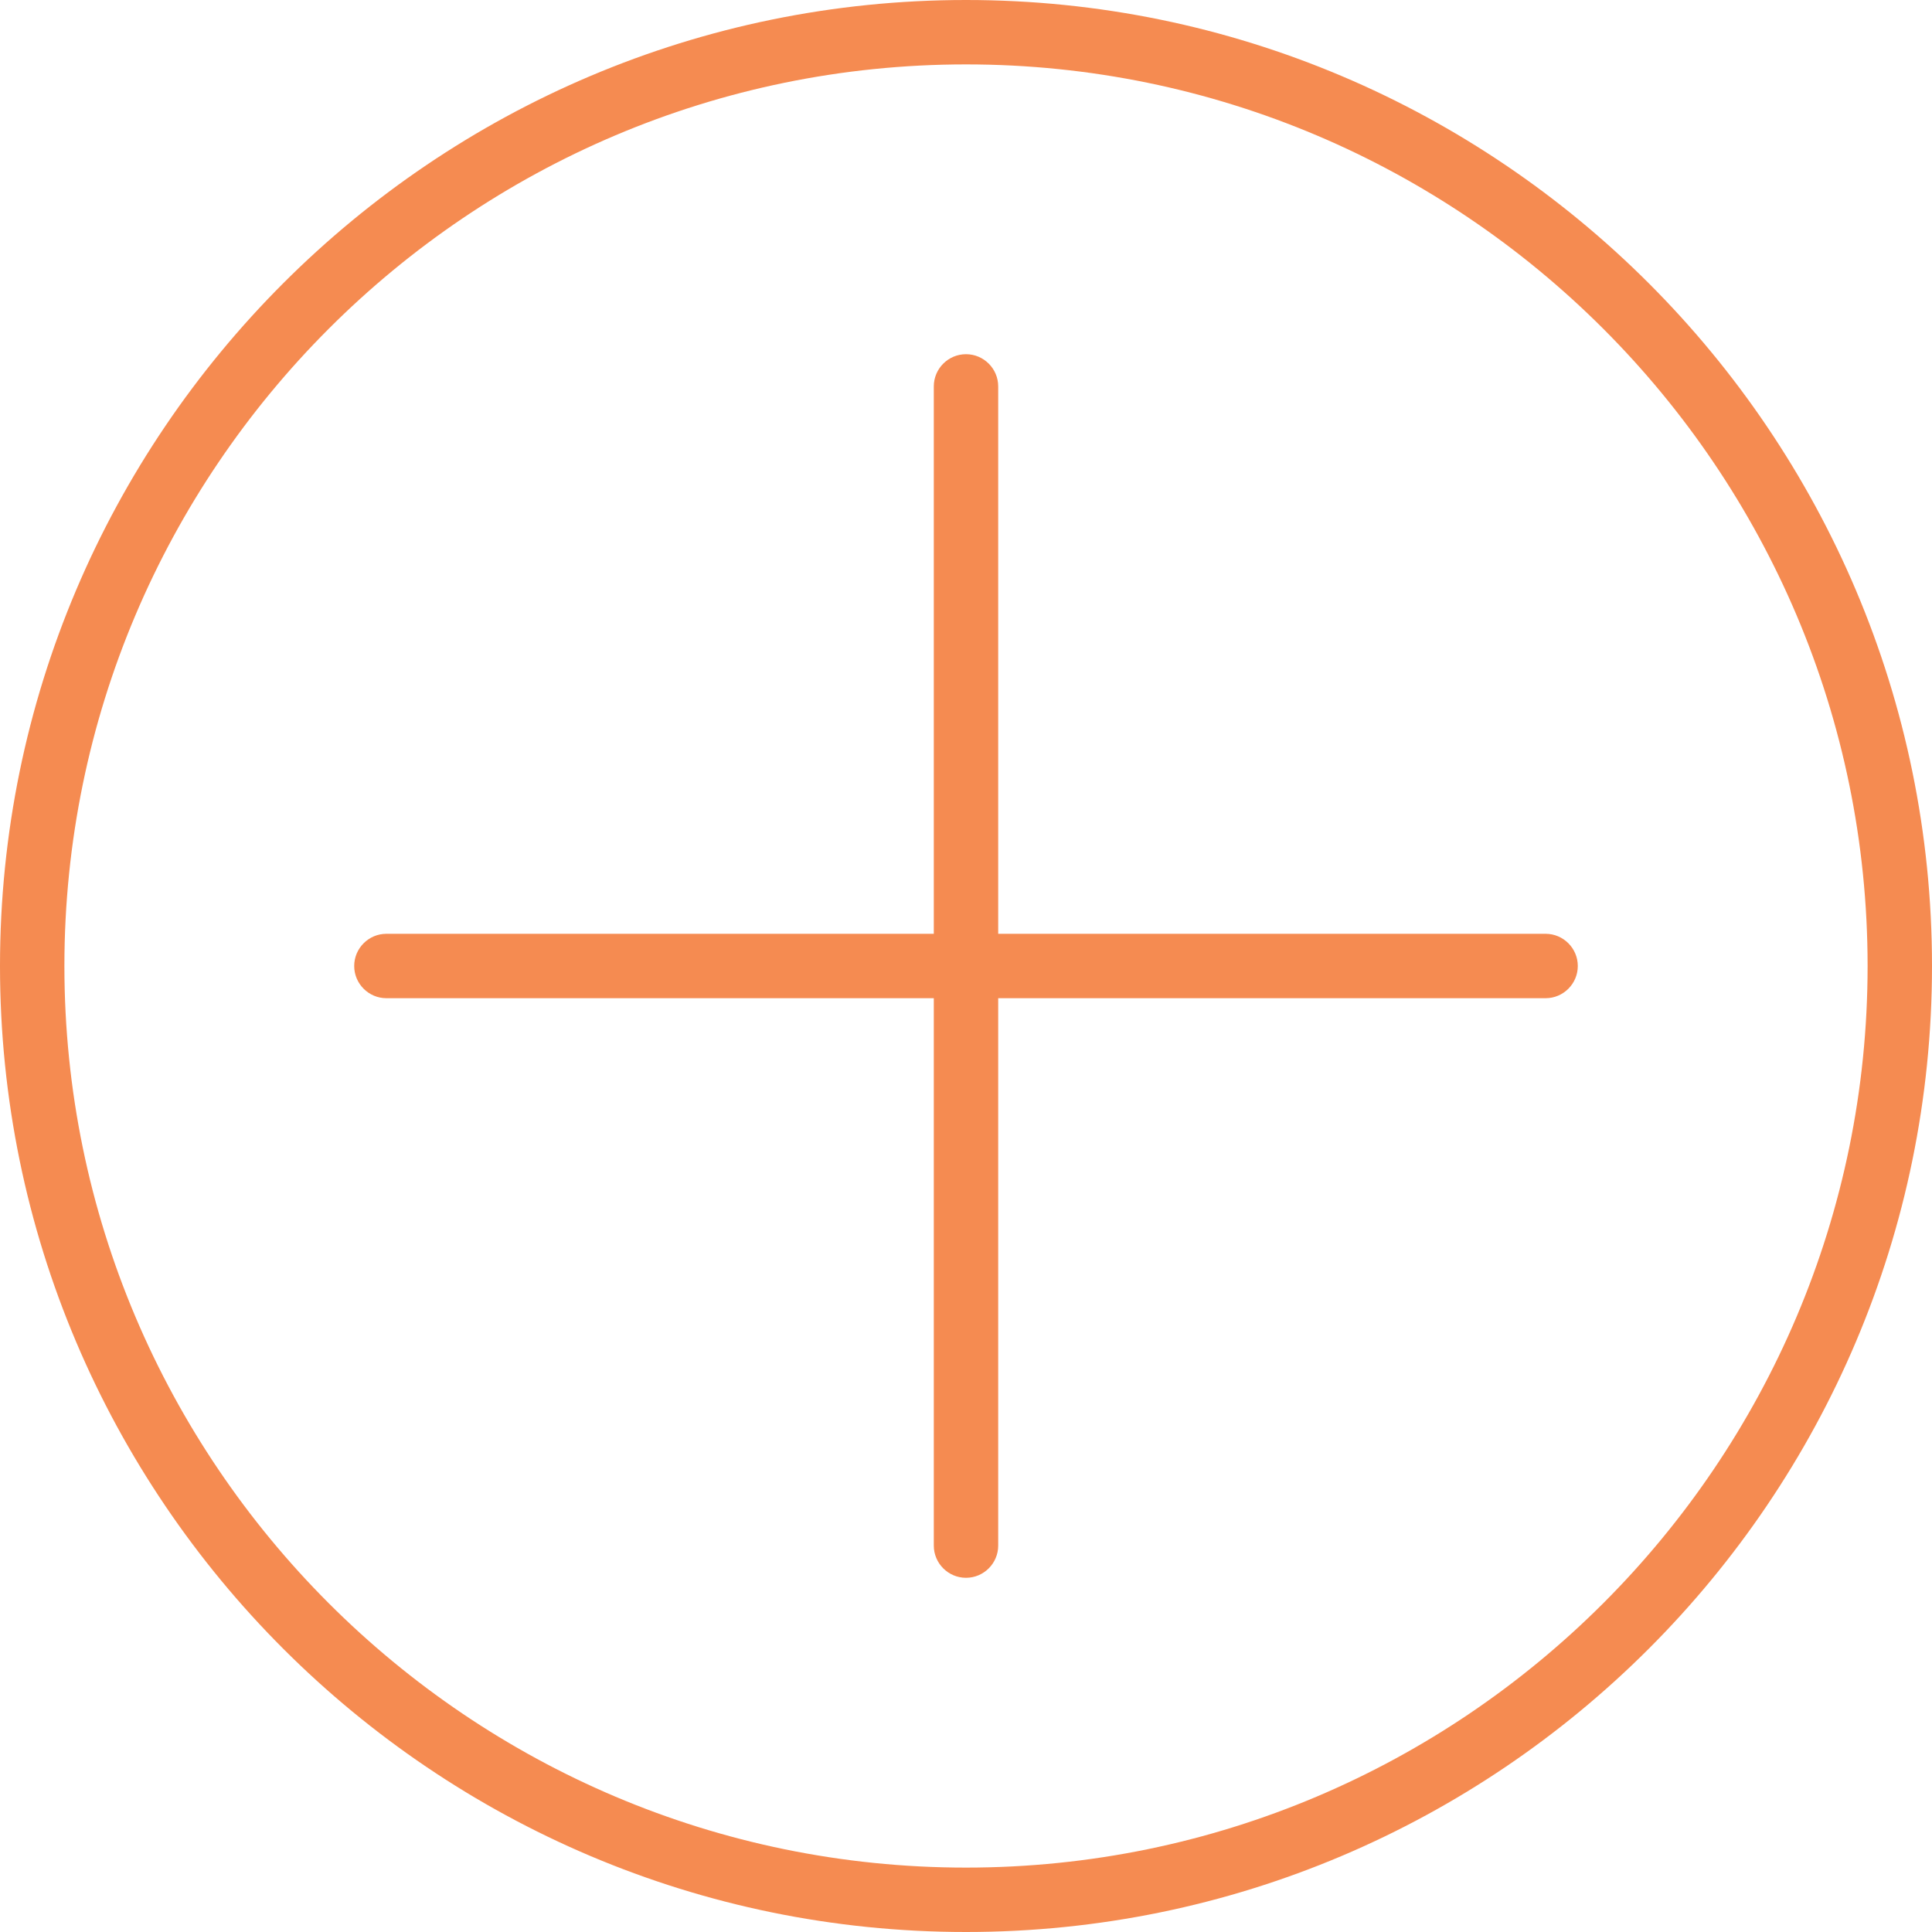
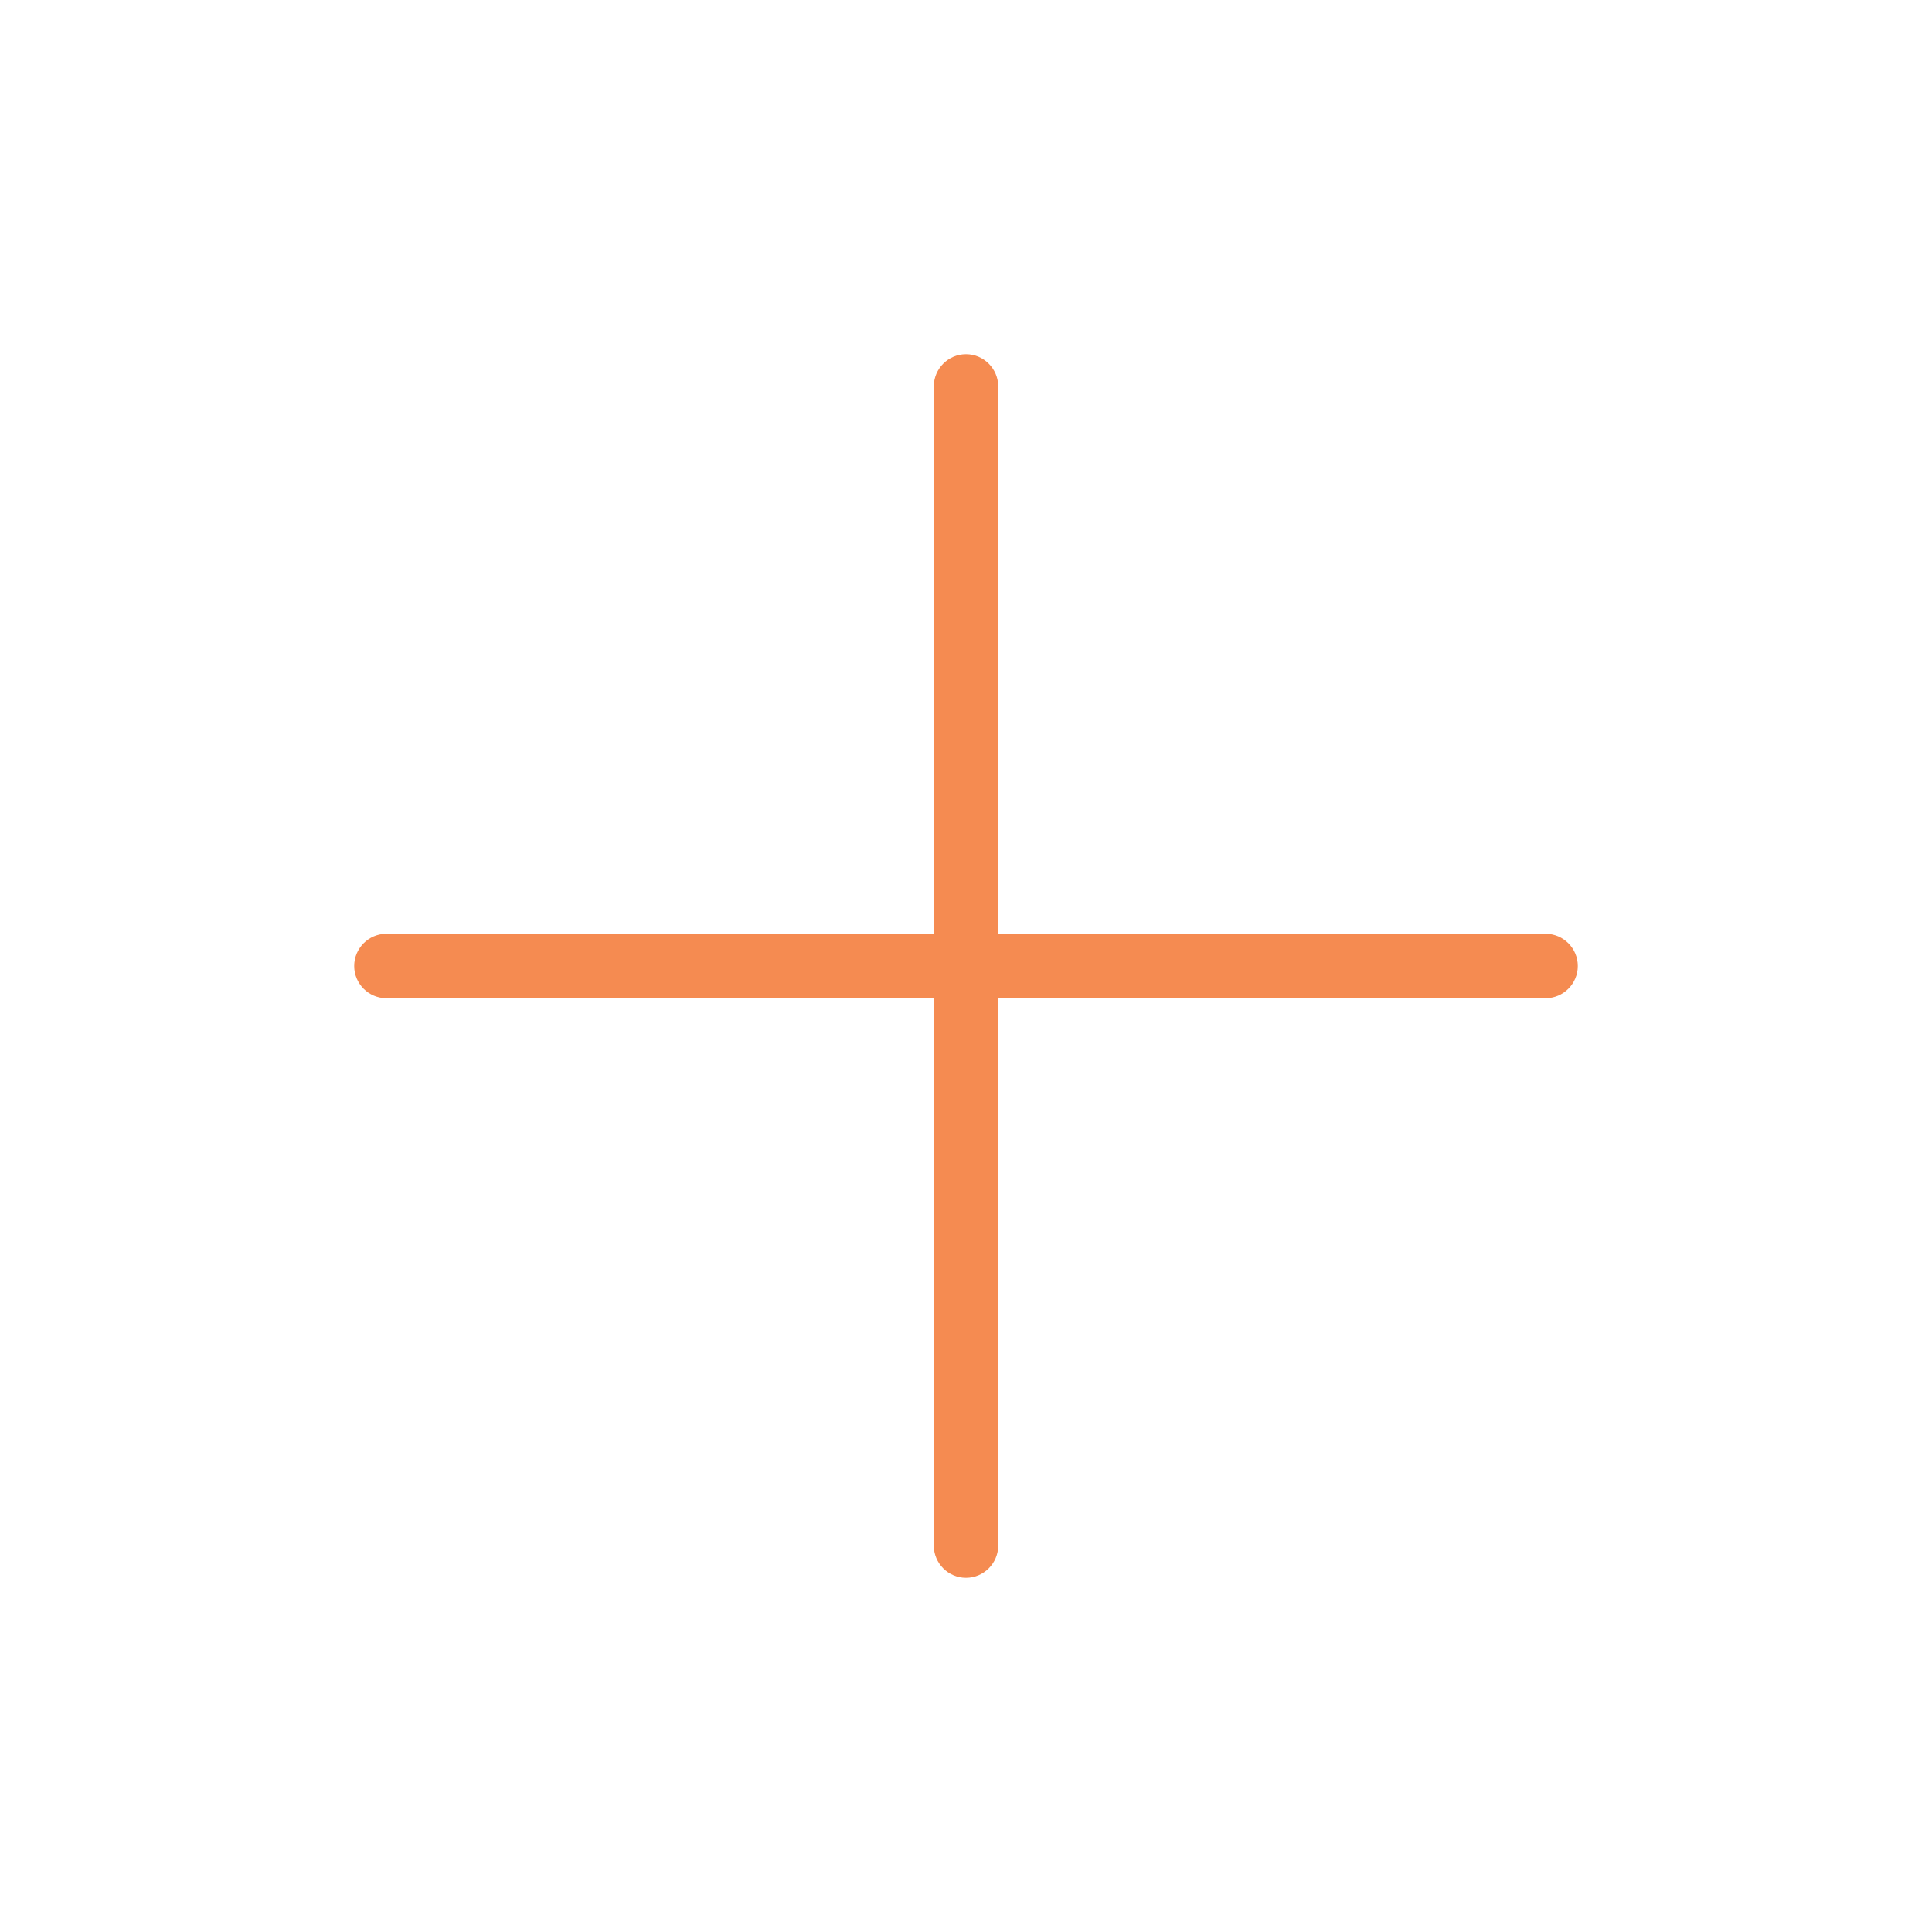
<svg xmlns="http://www.w3.org/2000/svg" fill="#000000" height="60" preserveAspectRatio="xMidYMid meet" version="1" viewBox="0.0 0.0 60.0 60.0" width="60" zoomAndPan="magnify">
  <g fill="#f58b51" id="change1_1">
-     <path d="M 30 2 C 45.441 2 58 14.559 58 30 C 58 45.441 45.441 58 30 58 C 14.559 58 2 45.441 2 30 C 2 14.559 14.559 2 30 2 Z M 30 60 C 46.543 60 60 46.543 60 30 C 60 13.457 46.543 0 30 0 C 13.457 0 0 13.457 0 30 C 0 46.543 13.457 60 30 60" fill="inherit" />
    <path d="M 12 31 L 29 31 L 29 48 C 29 48.551 29.449 49 30 49 C 30.551 49 31 48.551 31 48 L 31 31 L 48 31 C 48.551 31 49 30.551 49 30 C 49 29.449 48.551 29 48 29 L 31 29 L 31 12 C 31 11.449 30.551 11 30 11 C 29.449 11 29 11.449 29 12 L 29 29 L 12 29 C 11.449 29 11 29.449 11 30 C 11 30.551 11.449 31 12 31" fill="inherit" />
  </g>
</svg>